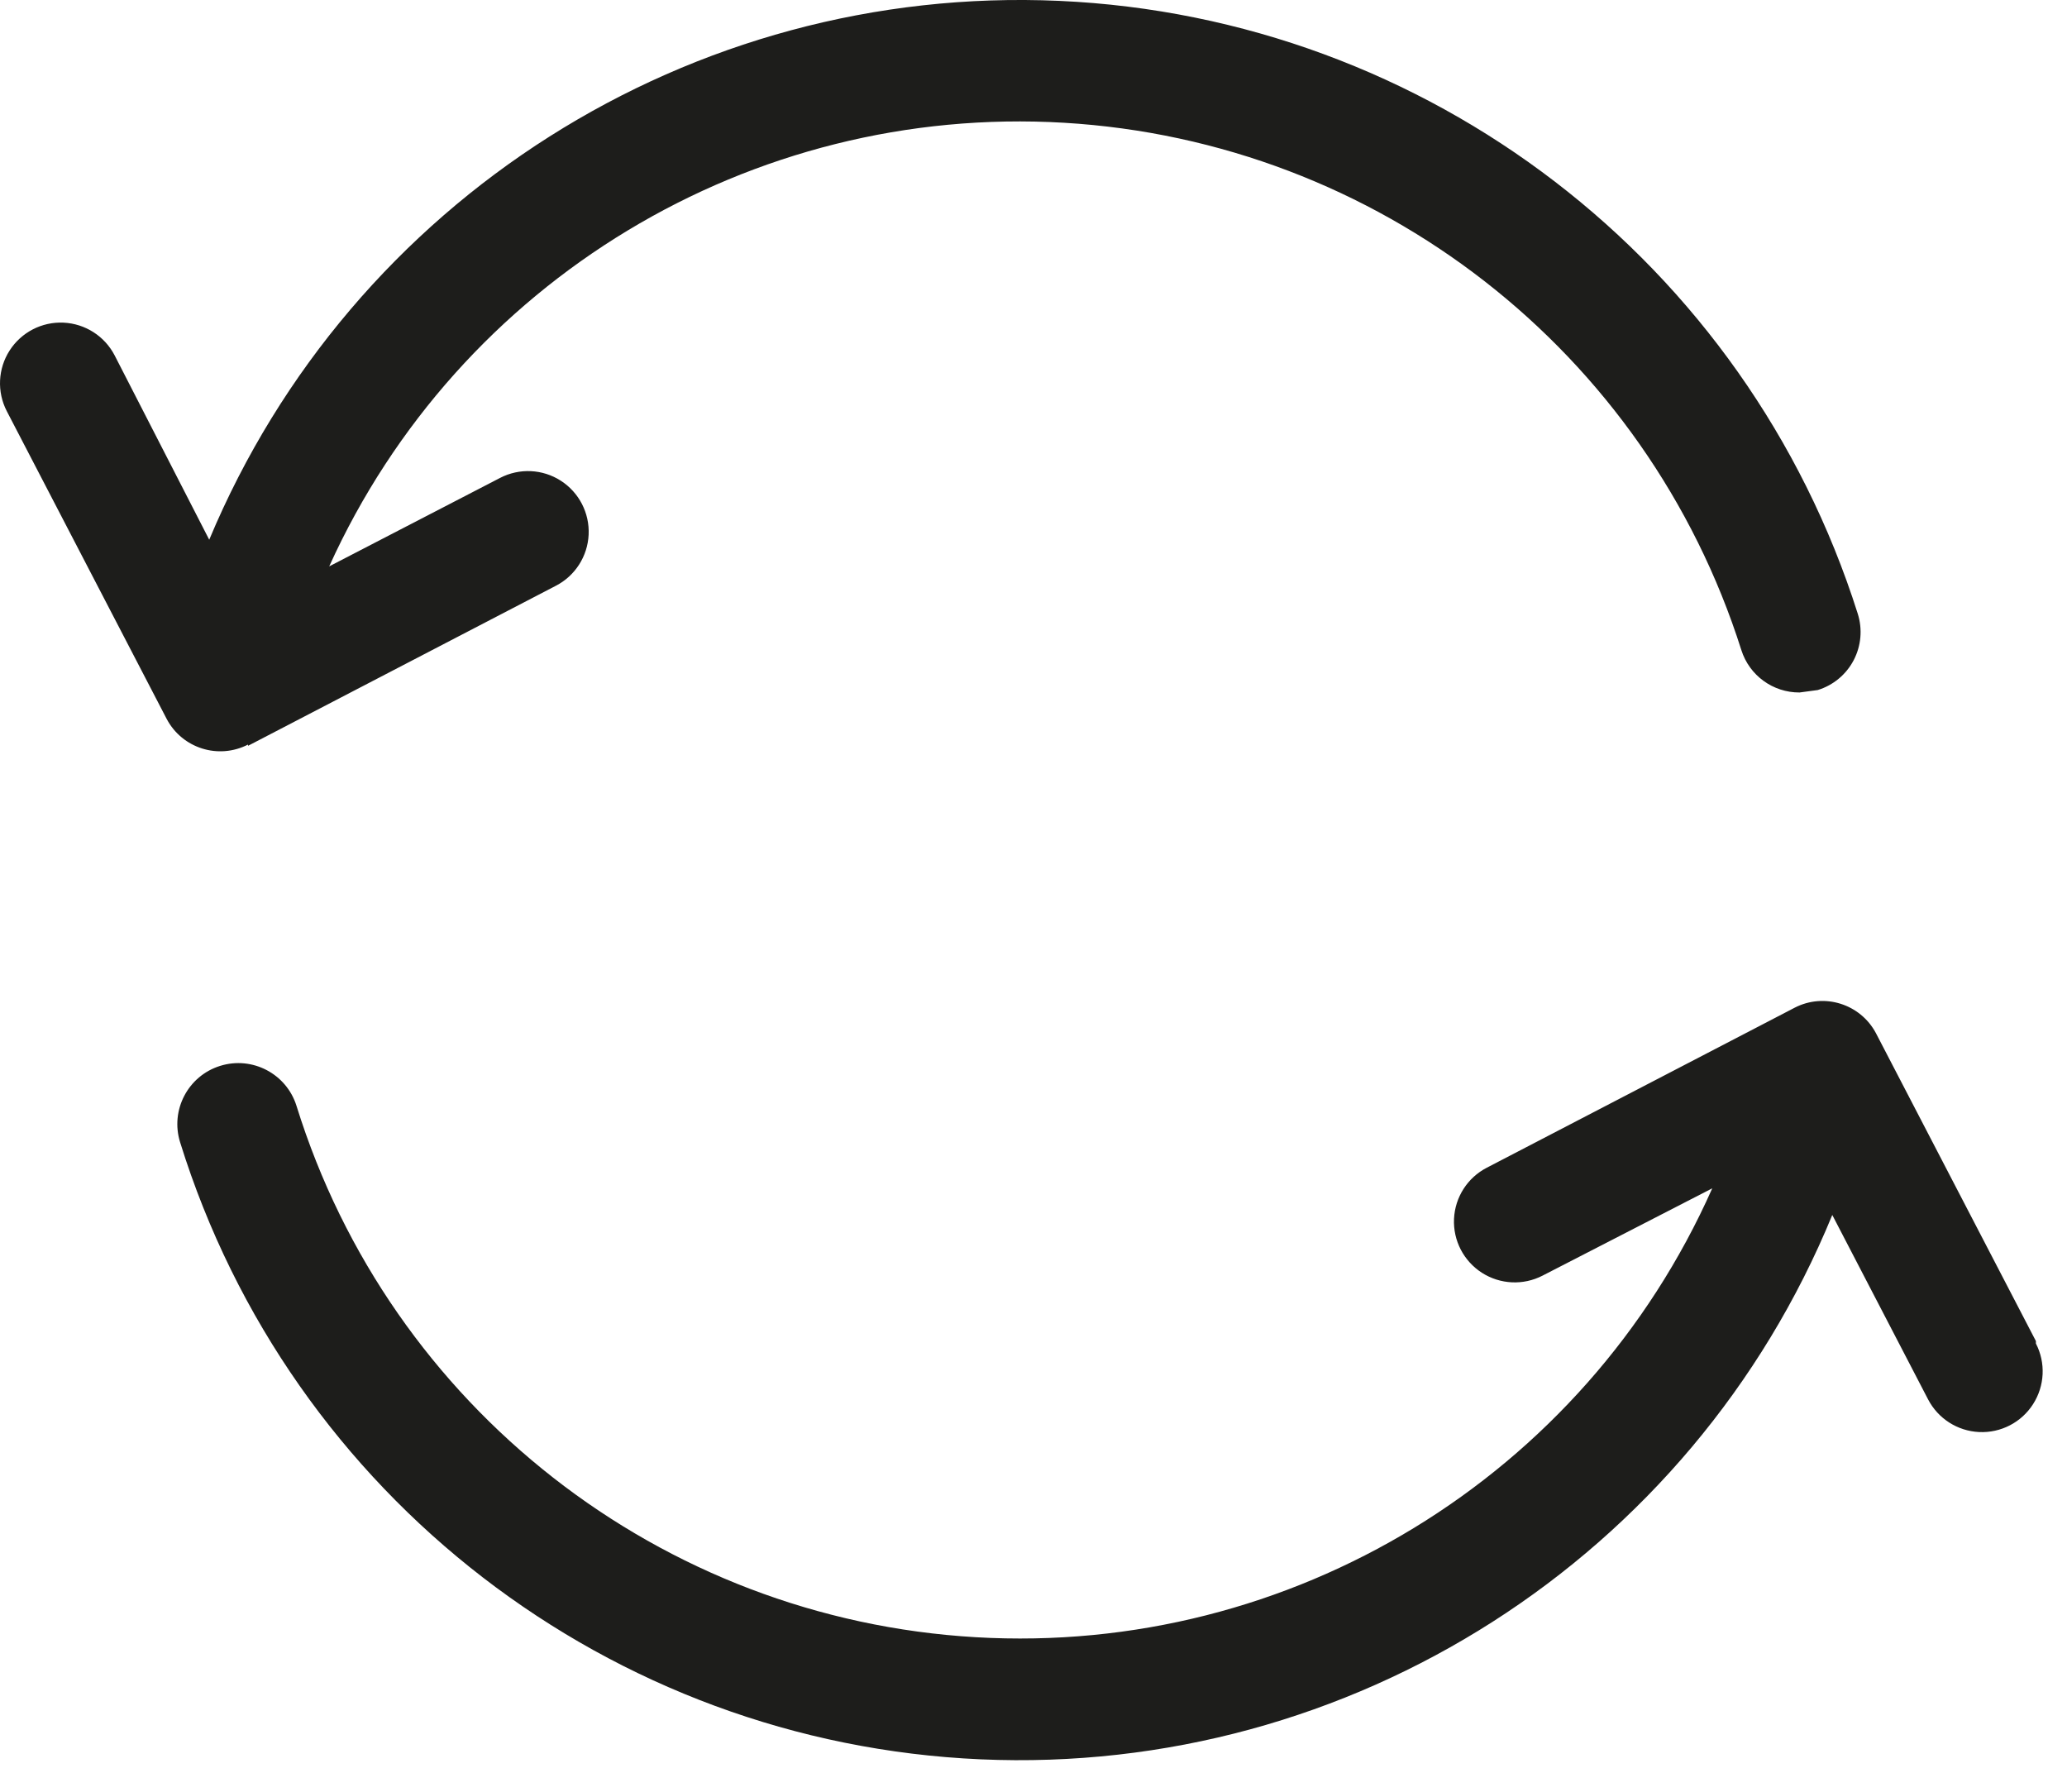
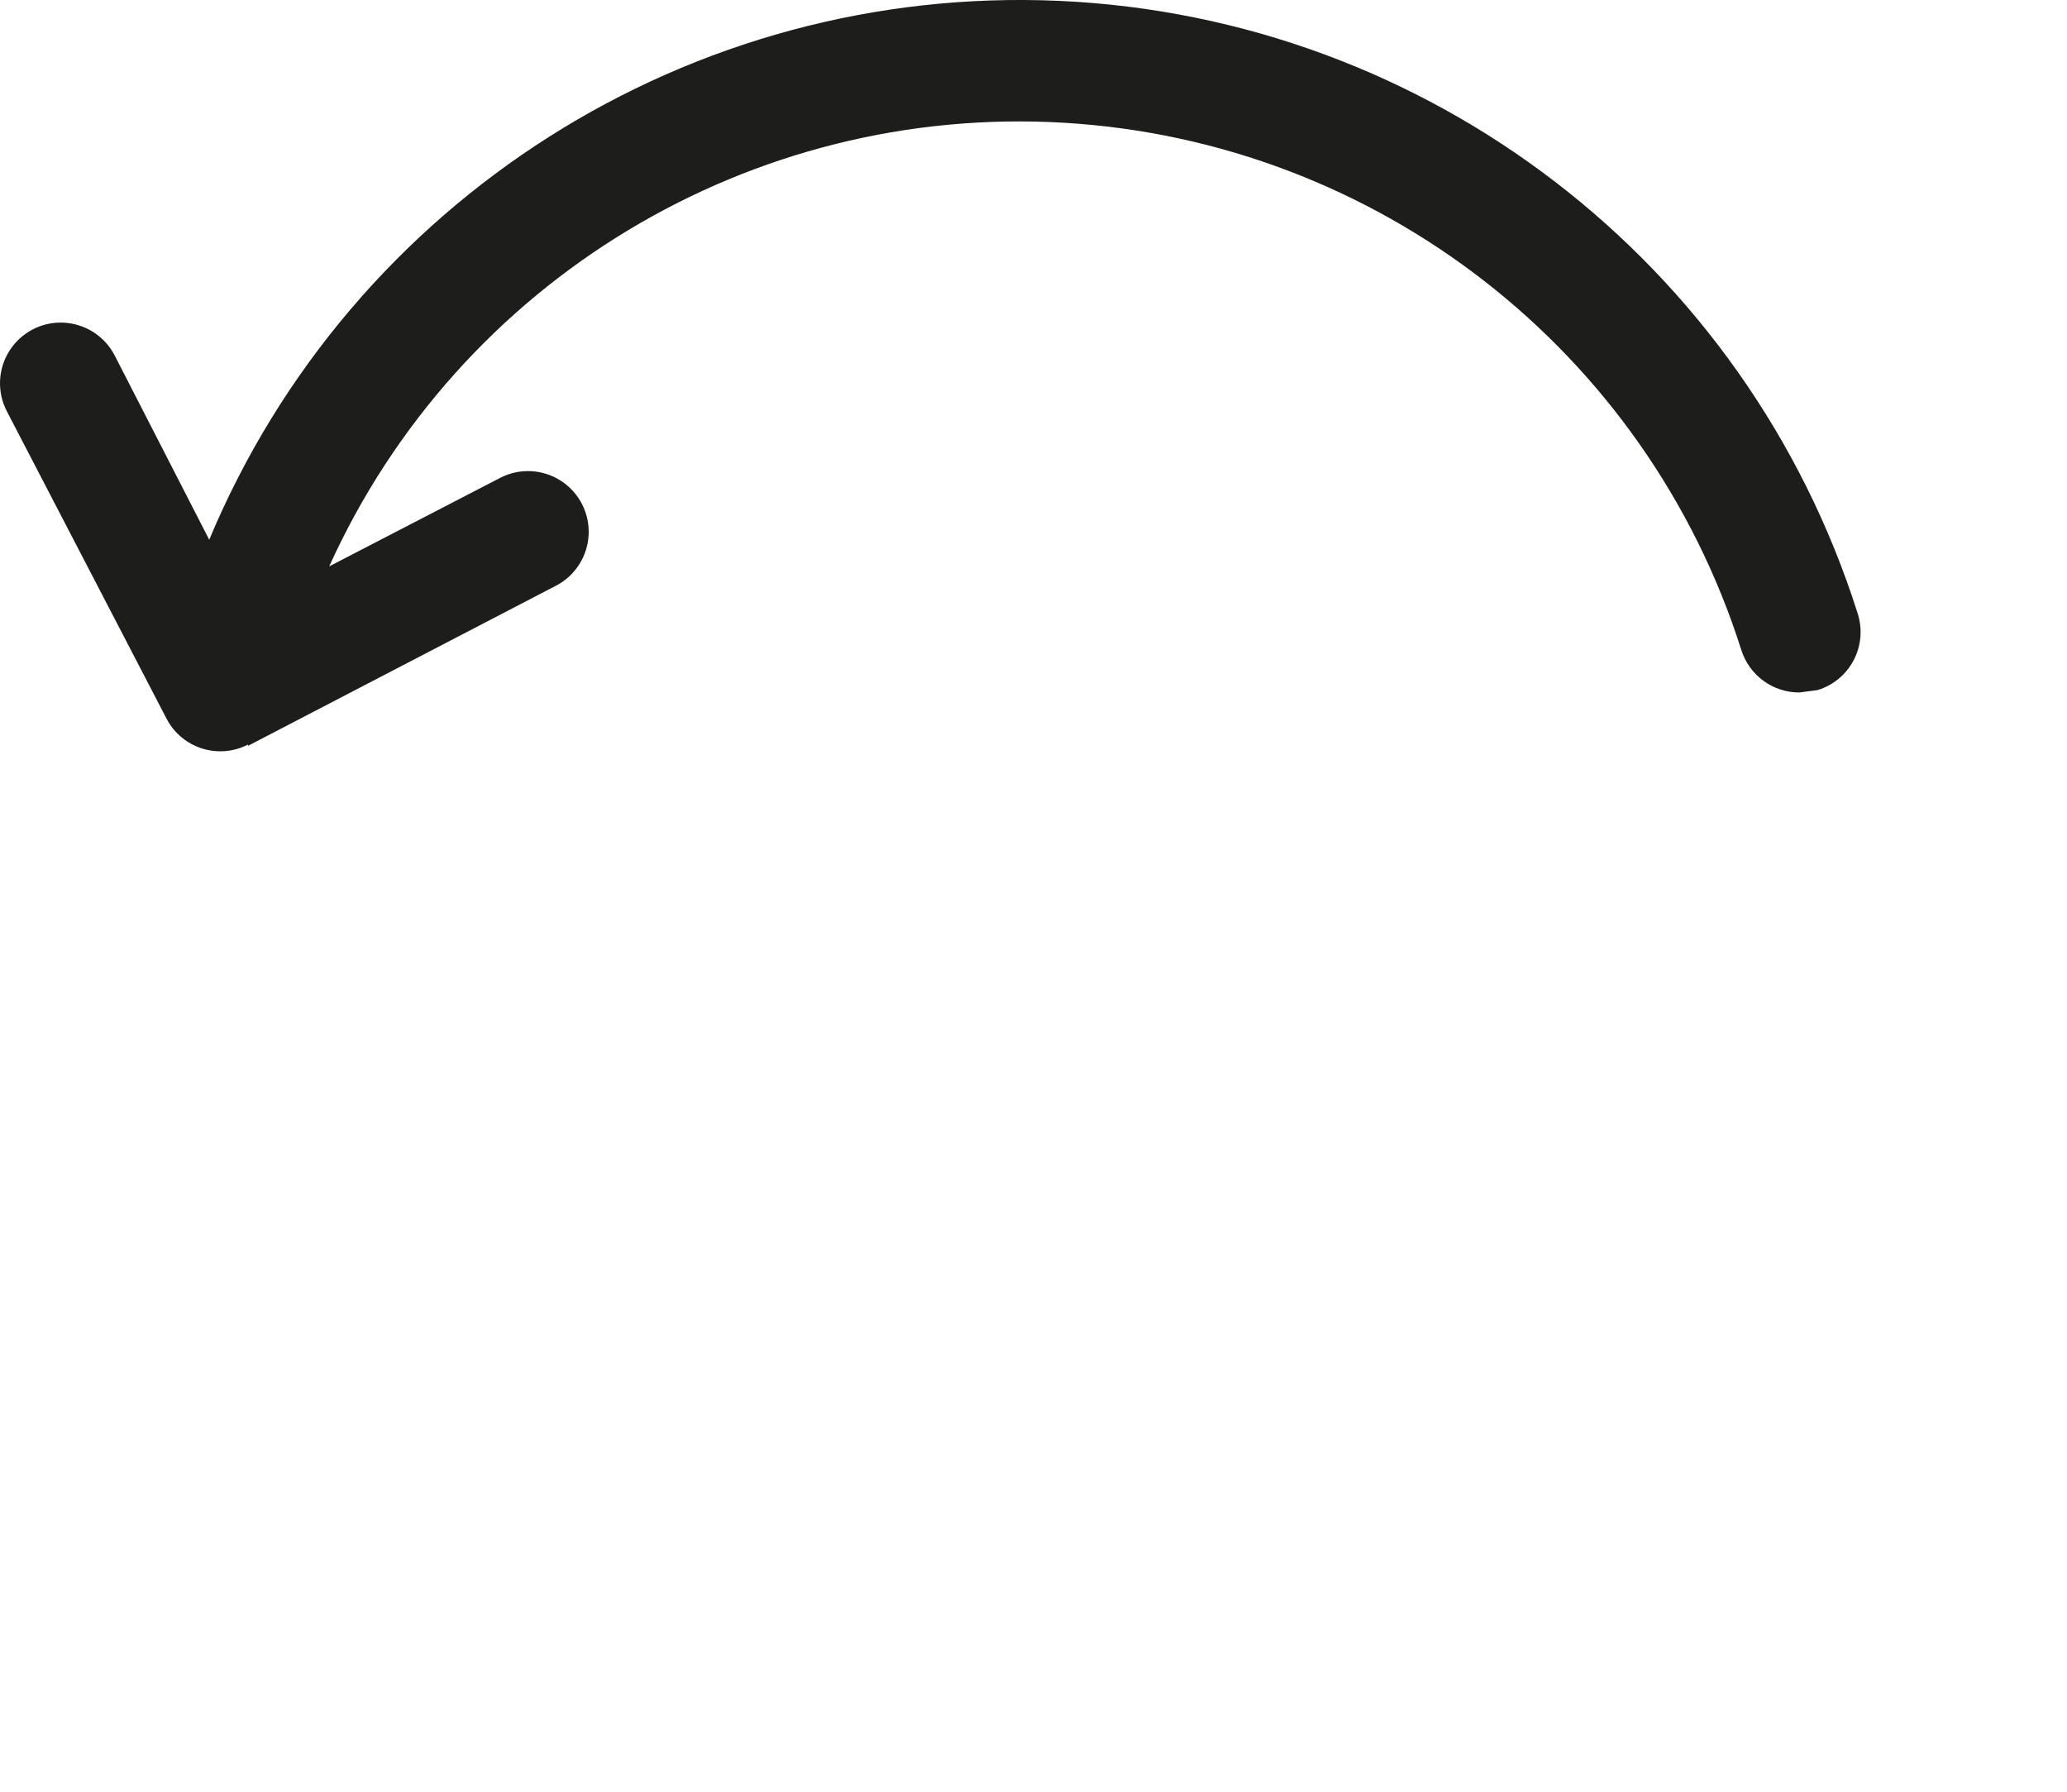
<svg xmlns="http://www.w3.org/2000/svg" width="45" height="39" viewBox="0 0 45 39" fill="none">
  <path d="M5.399 16.234L12.102 12.75C12.521 12.534 12.793 12.109 12.815 11.638C12.837 11.166 12.606 10.718 12.208 10.463C11.811 10.208 11.307 10.185 10.888 10.402L7.167 12.328C9.986 6.108 16.347 2.268 23.165 2.672C29.982 3.076 35.845 7.639 37.91 14.149C38.084 14.701 38.598 15.076 39.177 15.073L39.573 15.02C39.91 14.917 40.192 14.683 40.356 14.37C40.519 14.058 40.551 13.693 40.444 13.357C38.021 5.705 31.08 0.379 23.061 0.019C15.043 -0.34 7.653 4.343 4.555 11.748L2.496 7.736C2.279 7.317 1.855 7.045 1.383 7.023C0.912 7.001 0.464 7.232 0.209 7.63C-0.046 8.027 -0.069 8.531 0.148 8.95L3.631 15.653C3.97 16.29 4.757 16.537 5.399 16.207V16.234Z" fill="#1D1D1B" />
-   <path d="M44.323 29.191L40.84 22.488C40.501 21.851 39.713 21.604 39.072 21.934L32.369 25.417C31.949 25.634 31.677 26.058 31.655 26.53C31.633 27.002 31.865 27.449 32.262 27.704C32.66 27.959 33.163 27.983 33.583 27.766L37.277 25.866C34.489 32.144 28.102 36.037 21.245 35.637C14.387 35.238 8.495 30.63 6.455 24.071C6.236 23.372 5.492 22.982 4.792 23.201C4.093 23.419 3.703 24.163 3.921 24.863C6.317 32.567 13.289 37.941 21.349 38.295C29.409 38.65 36.826 33.91 39.89 26.446L41.974 30.457C42.191 30.877 42.615 31.149 43.087 31.171C43.559 31.193 44.007 30.962 44.261 30.564C44.516 30.166 44.54 29.663 44.323 29.244V29.191Z" fill="#1D1D1B" />
</svg>